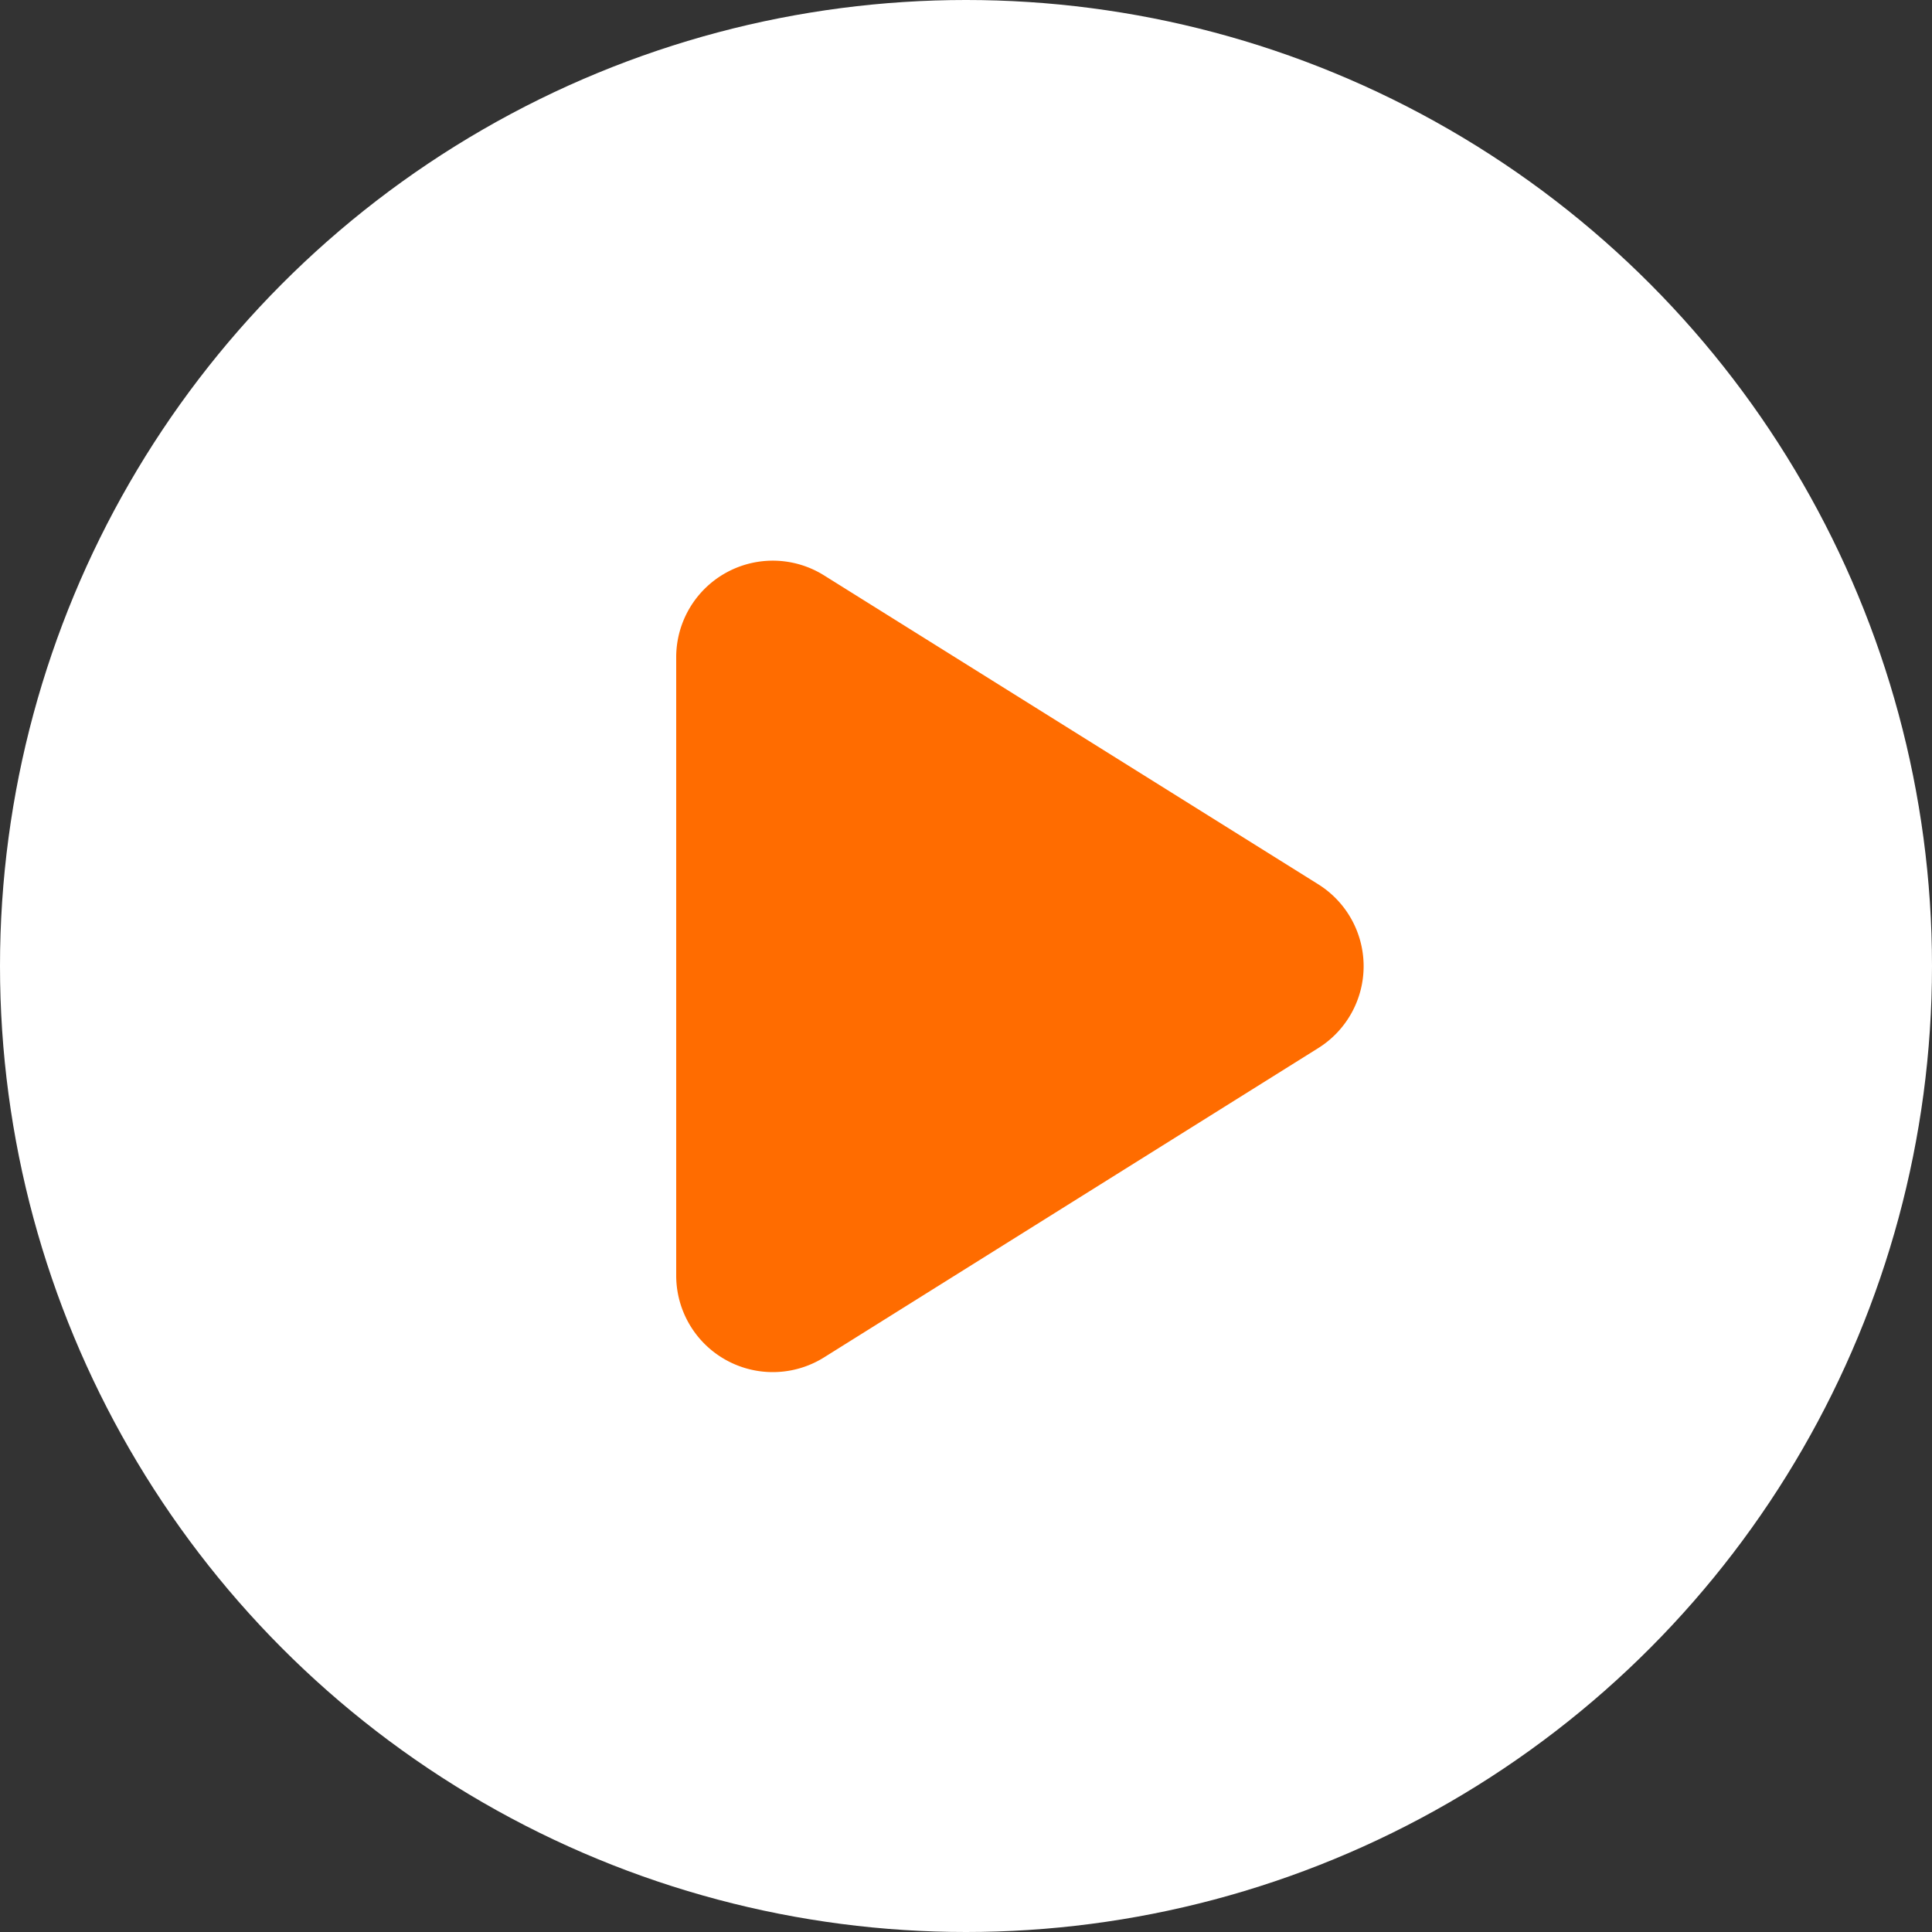
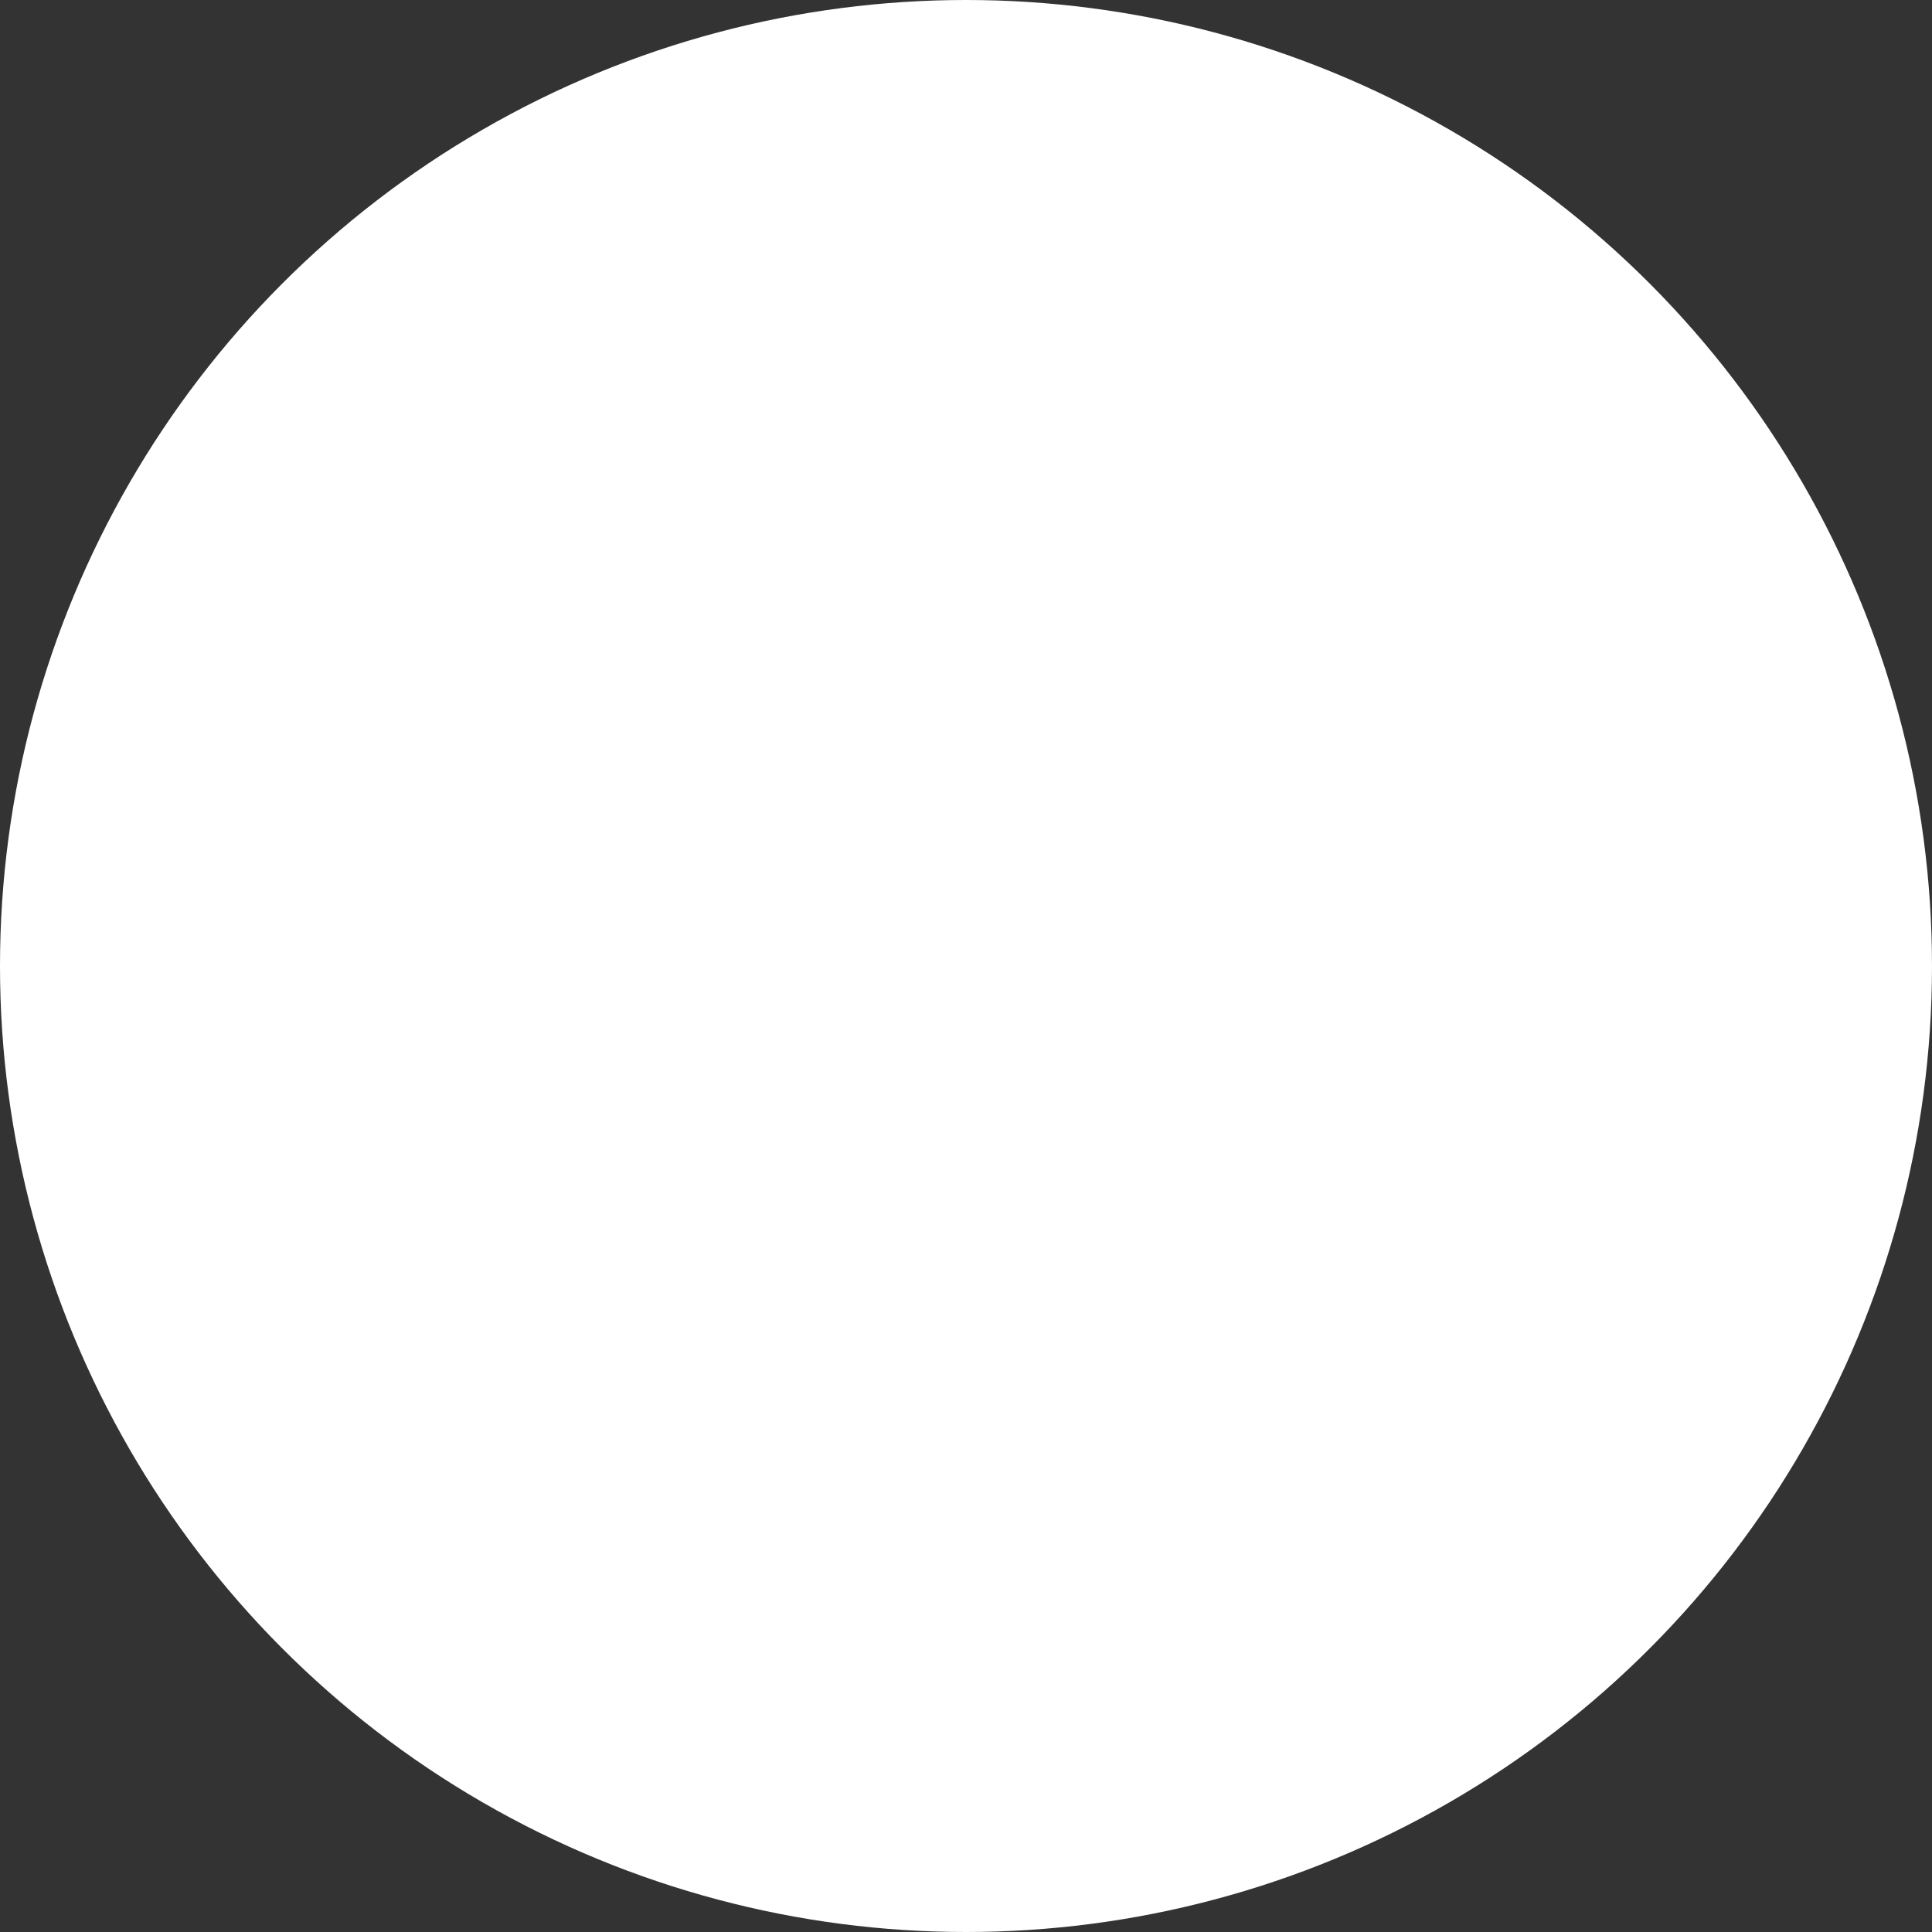
<svg xmlns="http://www.w3.org/2000/svg" width="20" height="20" viewBox="0 0 20 20">
  <rect x="0" y="0" width="20" height="20" fill="#333333" stroke="none" />
  <g id="グループ_6035" data-name="グループ 6035" transform="translate(-1830 -1037)">
    <circle id="楕円形_10" data-name="楕円形 10" cx="10" cy="10" r="10" transform="translate(1830 1037)" fill="#fff" />
-     <path id="多角形_6" data-name="多角形 6" d="M4.152,1.357a1,1,0,0,1,1.7,0l3.2,5.113A1,1,0,0,1,8.2,8H1.8A1,1,0,0,1,.956,6.47Z" transform="translate(1845 1042) rotate(90)" fill="#ff6c00" />
  </g>
</svg>